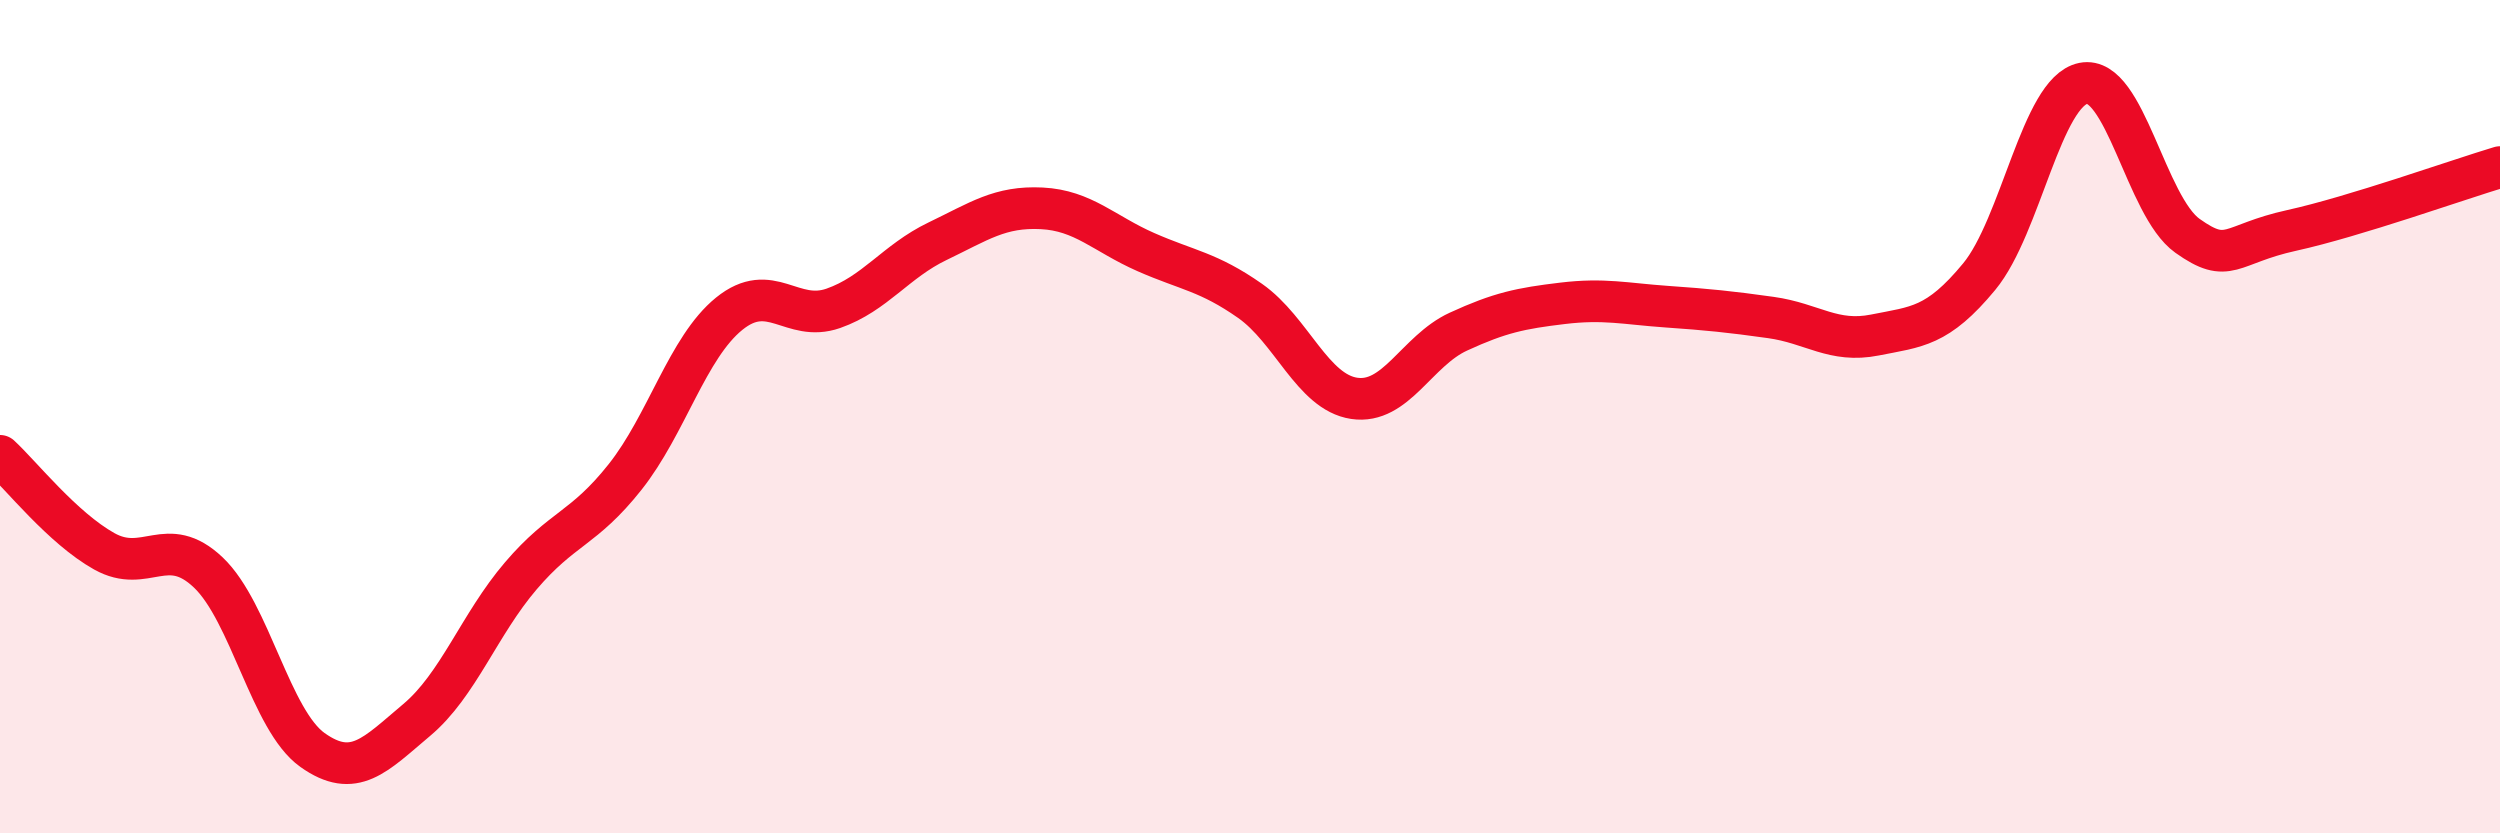
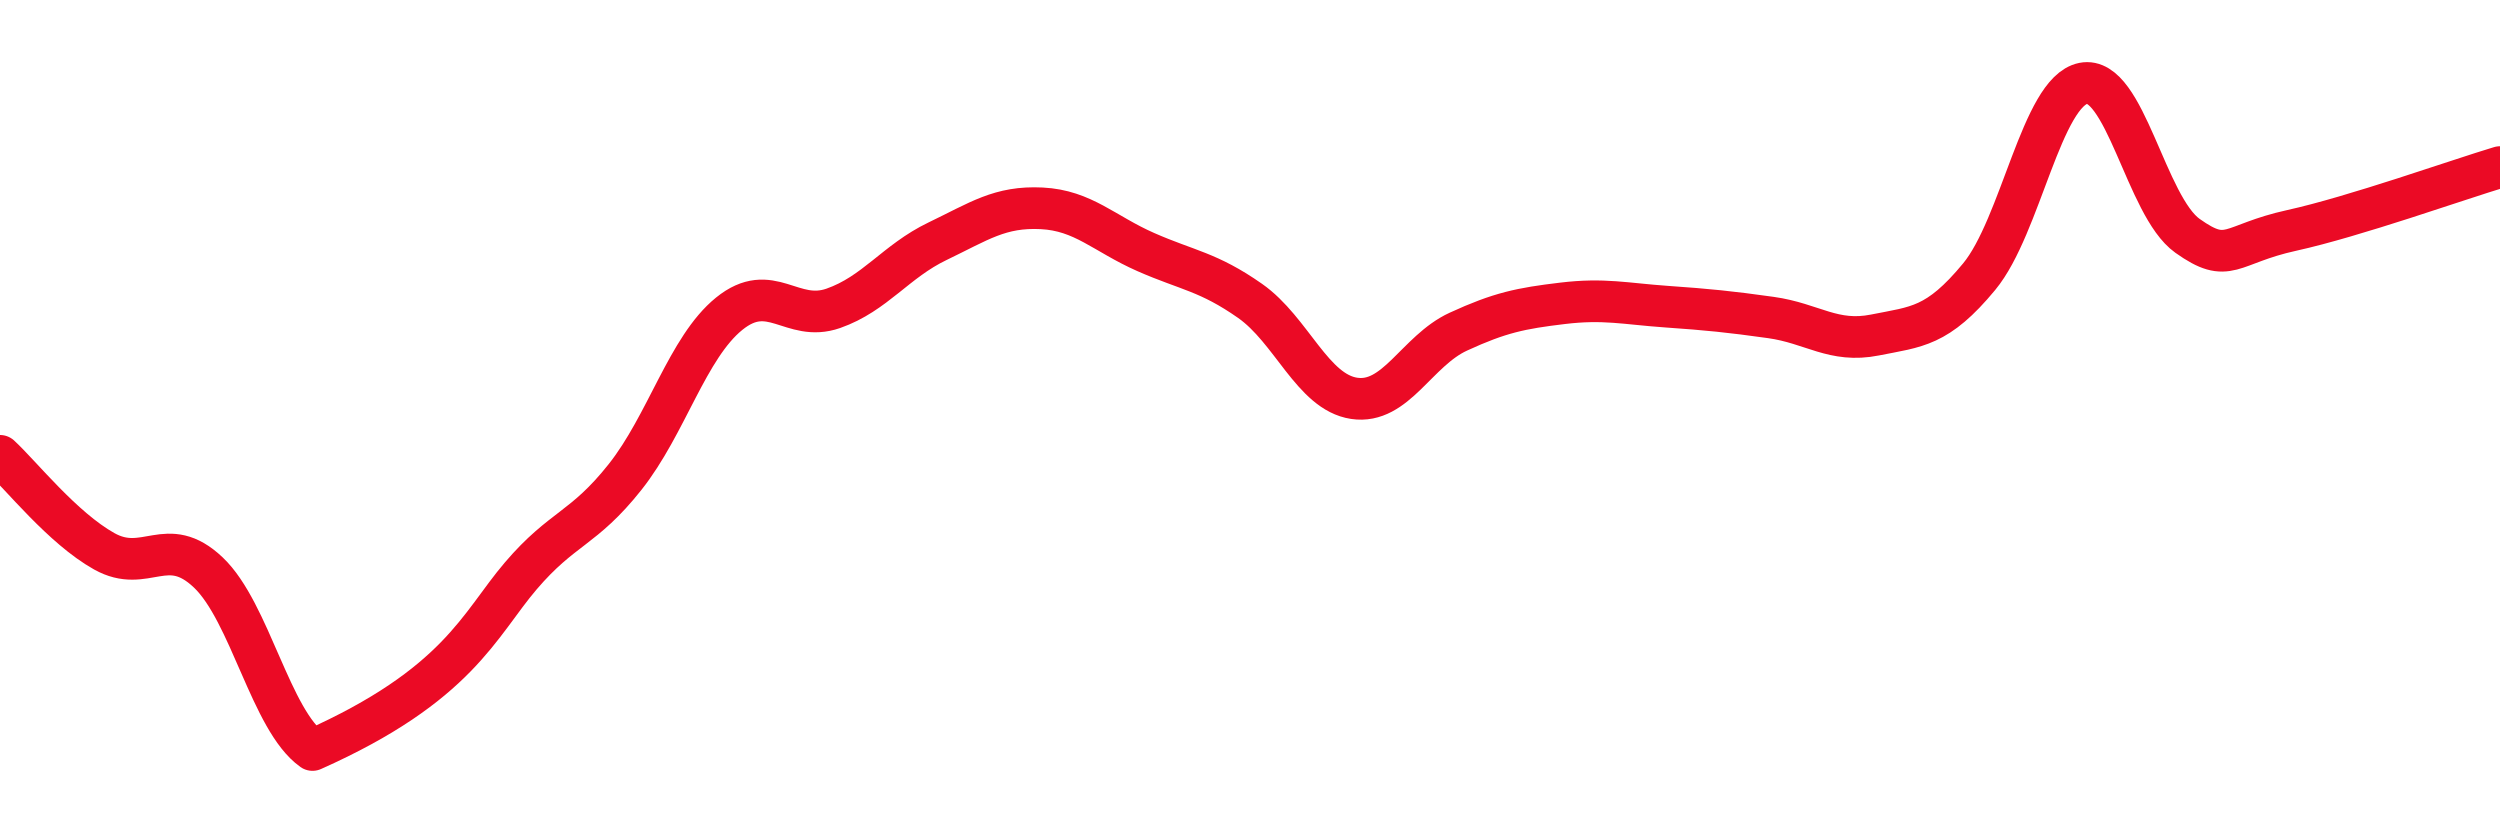
<svg xmlns="http://www.w3.org/2000/svg" width="60" height="20" viewBox="0 0 60 20">
-   <path d="M 0,10.94 C 0.5,11.4 1.5,12.67 2.5,13.23 C 3.5,13.79 4,12.79 5,13.74 C 6,14.69 6.5,17.29 7.5,18 C 8.5,18.71 9,18.12 10,17.28 C 11,16.44 11.5,14.99 12.5,13.82 C 13.5,12.65 14,12.71 15,11.45 C 16,10.19 16.5,8.34 17.5,7.53 C 18.5,6.72 19,7.75 20,7.4 C 21,7.05 21.5,6.27 22.5,5.79 C 23.5,5.31 24,4.95 25,5 C 26,5.05 26.5,5.61 27.5,6.05 C 28.5,6.49 29,6.52 30,7.22 C 31,7.92 31.5,9.41 32.5,9.56 C 33.5,9.71 34,8.42 35,7.96 C 36,7.5 36.5,7.4 37.5,7.28 C 38.5,7.16 39,7.29 40,7.36 C 41,7.43 41.5,7.48 42.5,7.62 C 43.5,7.76 44,8.24 45,8.04 C 46,7.84 46.5,7.85 47.5,6.64 C 48.5,5.43 49,2.2 50,2 C 51,1.8 51.5,4.95 52.5,5.66 C 53.5,6.37 53.5,5.86 55,5.53 C 56.5,5.2 59,4.31 60,4.01L60 20L0 20Z" fill="#EB0A25" opacity="0.1" stroke-linecap="round" stroke-linejoin="round" />
-   <path d="M 0,10.94 C 0.5,11.4 1.5,12.67 2.5,13.23 C 3.5,13.79 4,12.79 5,13.74 C 6,14.69 6.5,17.29 7.5,18 C 8.5,18.71 9,18.12 10,17.28 C 11,16.44 11.5,14.99 12.5,13.82 C 13.5,12.65 14,12.71 15,11.45 C 16,10.19 16.5,8.34 17.5,7.53 C 18.5,6.72 19,7.75 20,7.4 C 21,7.05 21.5,6.27 22.5,5.79 C 23.5,5.31 24,4.95 25,5 C 26,5.05 26.5,5.61 27.5,6.05 C 28.5,6.49 29,6.52 30,7.22 C 31,7.92 31.5,9.41 32.5,9.56 C 33.5,9.71 34,8.42 35,7.96 C 36,7.5 36.5,7.4 37.5,7.28 C 38.5,7.16 39,7.29 40,7.36 C 41,7.43 41.5,7.48 42.5,7.62 C 43.5,7.76 44,8.24 45,8.04 C 46,7.84 46.5,7.85 47.5,6.64 C 48.5,5.43 49,2.2 50,2 C 51,1.8 51.5,4.95 52.5,5.66 C 53.5,6.37 53.5,5.86 55,5.53 C 56.5,5.2 59,4.31 60,4.01" stroke="#EB0A25" stroke-width="1" fill="none" stroke-linecap="round" stroke-linejoin="round" />
+   <path d="M 0,10.94 C 0.5,11.4 1.5,12.67 2.5,13.23 C 3.5,13.79 4,12.79 5,13.74 C 6,14.69 6.5,17.29 7.5,18 C 11,16.44 11.5,14.99 12.5,13.82 C 13.5,12.65 14,12.71 15,11.45 C 16,10.19 16.5,8.34 17.5,7.53 C 18.5,6.72 19,7.75 20,7.4 C 21,7.05 21.5,6.27 22.5,5.79 C 23.5,5.31 24,4.95 25,5 C 26,5.05 26.5,5.61 27.5,6.05 C 28.5,6.49 29,6.52 30,7.22 C 31,7.92 31.5,9.41 32.5,9.56 C 33.5,9.71 34,8.42 35,7.96 C 36,7.5 36.5,7.4 37.5,7.28 C 38.5,7.16 39,7.29 40,7.36 C 41,7.43 41.5,7.48 42.5,7.62 C 43.5,7.76 44,8.24 45,8.04 C 46,7.84 46.5,7.85 47.5,6.64 C 48.5,5.43 49,2.2 50,2 C 51,1.8 51.5,4.95 52.5,5.66 C 53.5,6.37 53.5,5.86 55,5.53 C 56.5,5.2 59,4.31 60,4.01" stroke="#EB0A25" stroke-width="1" fill="none" stroke-linecap="round" stroke-linejoin="round" />
</svg>